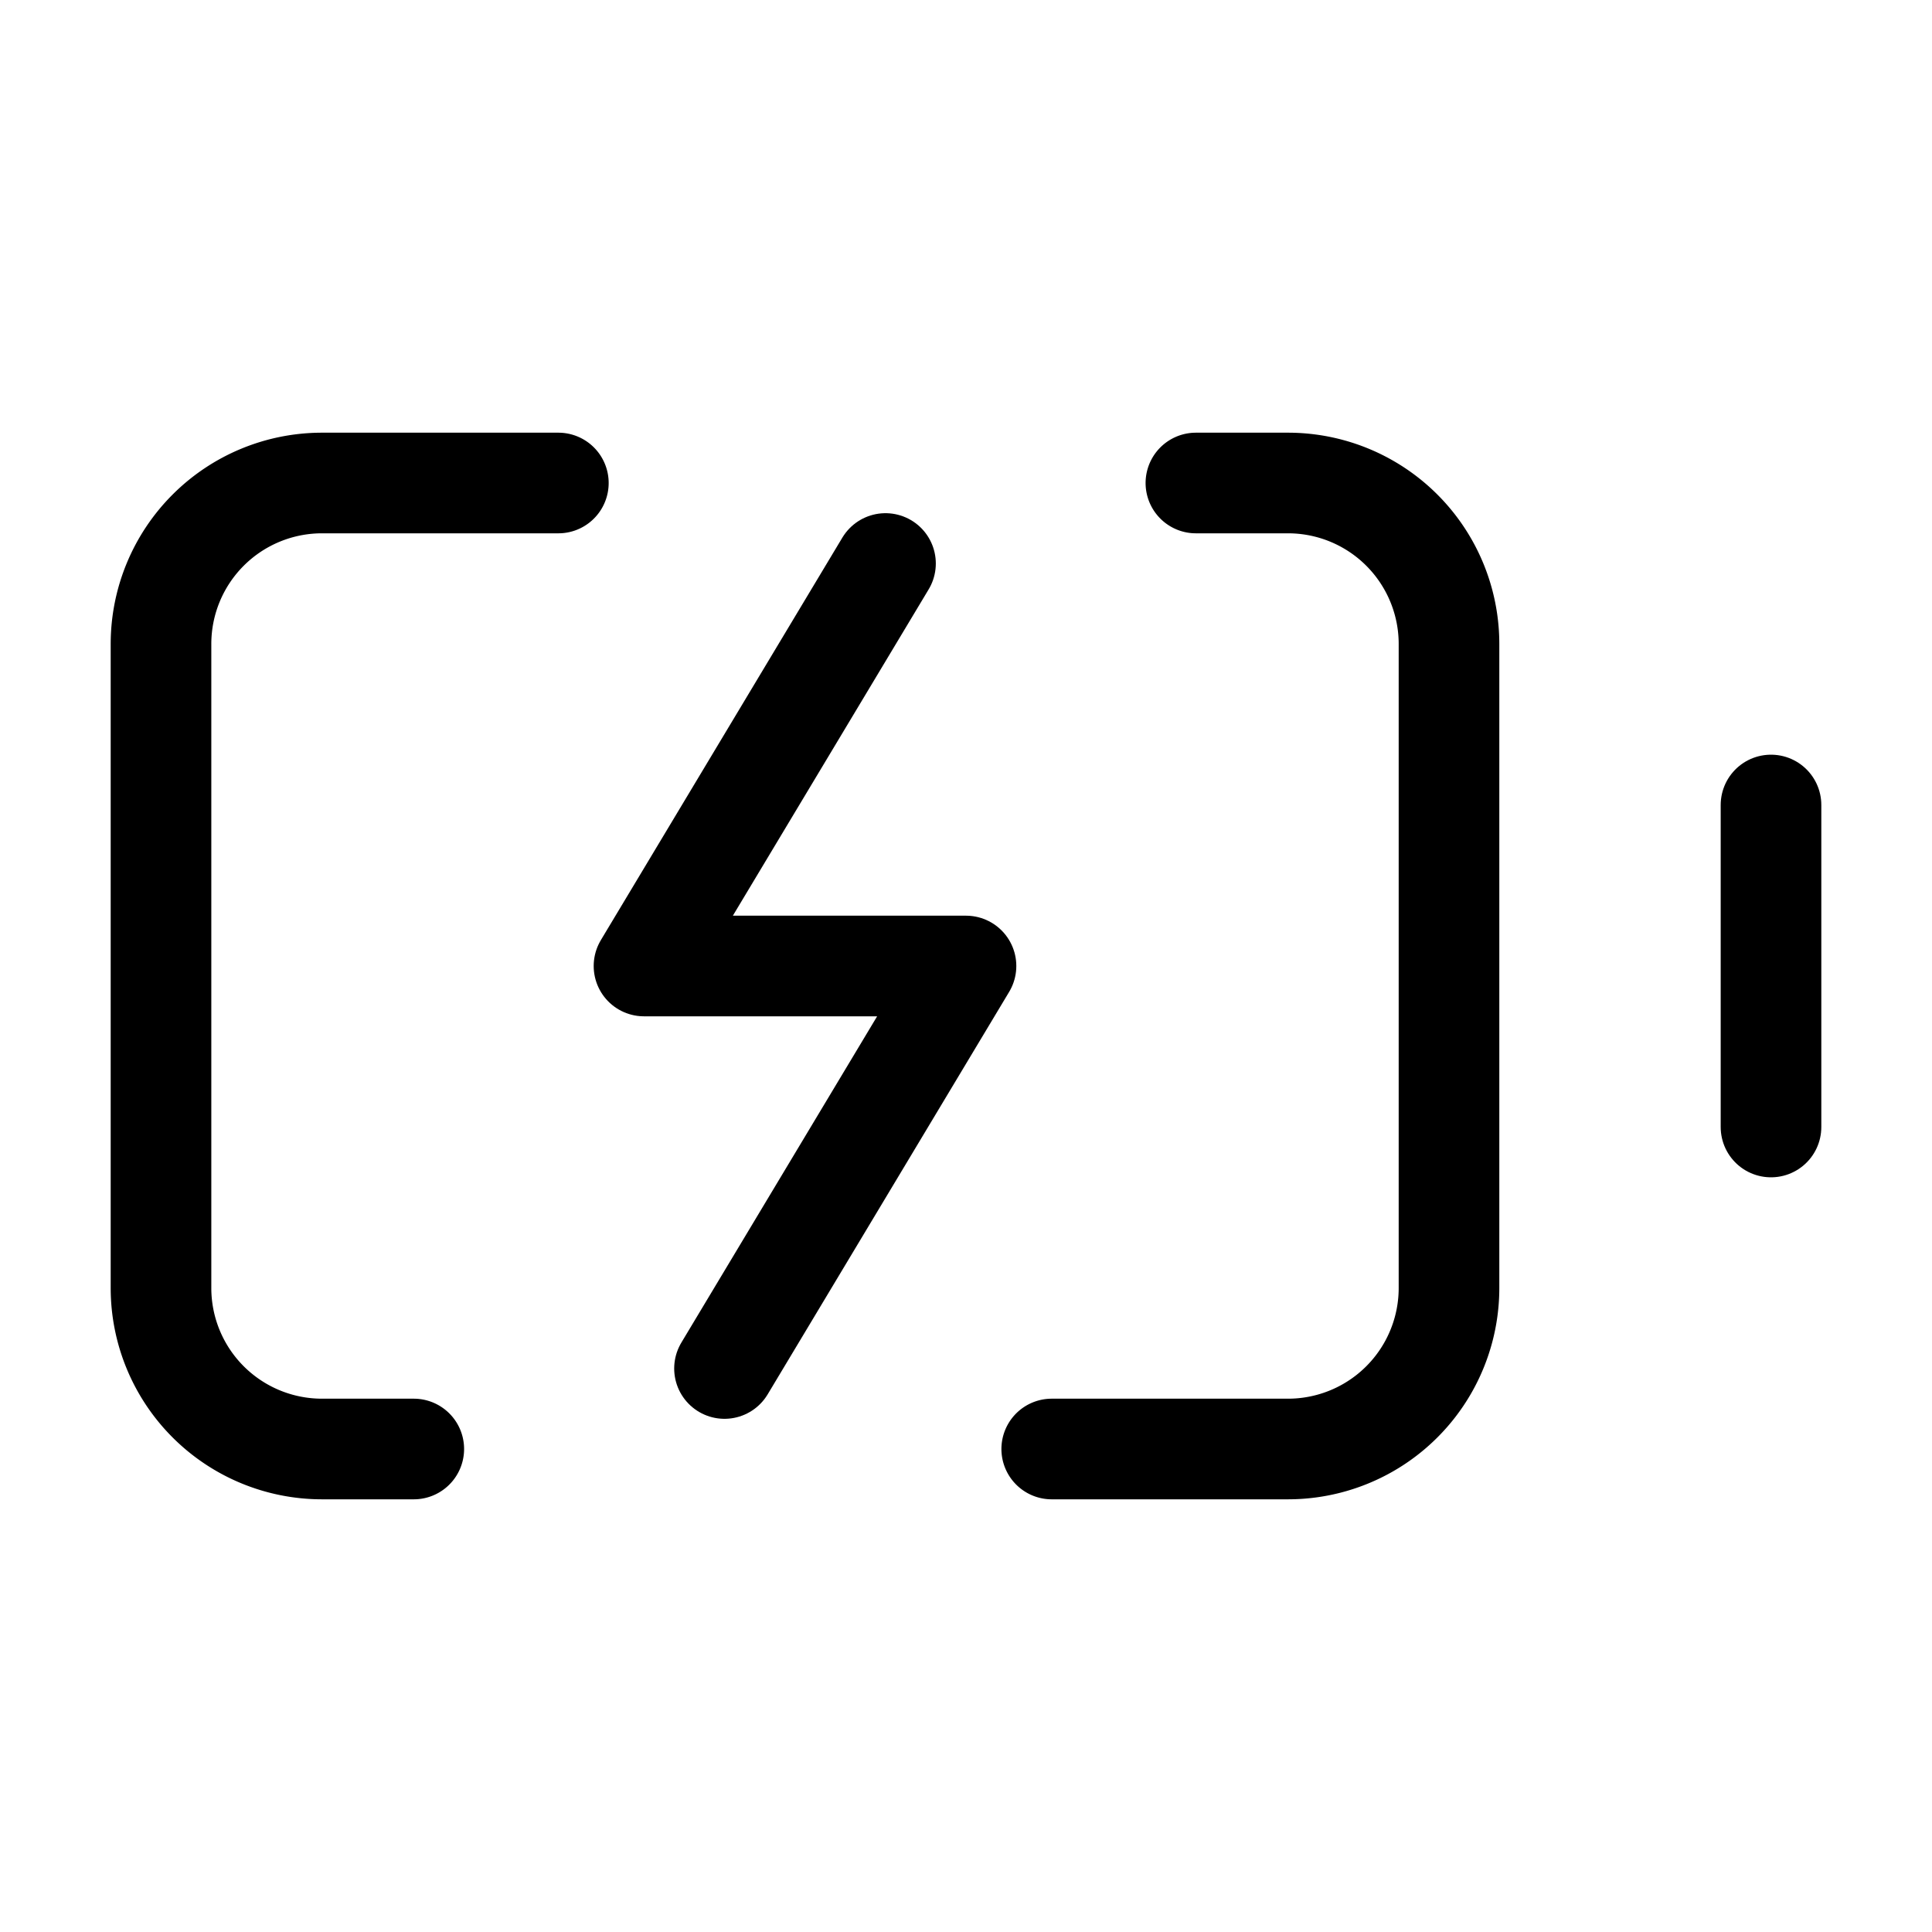
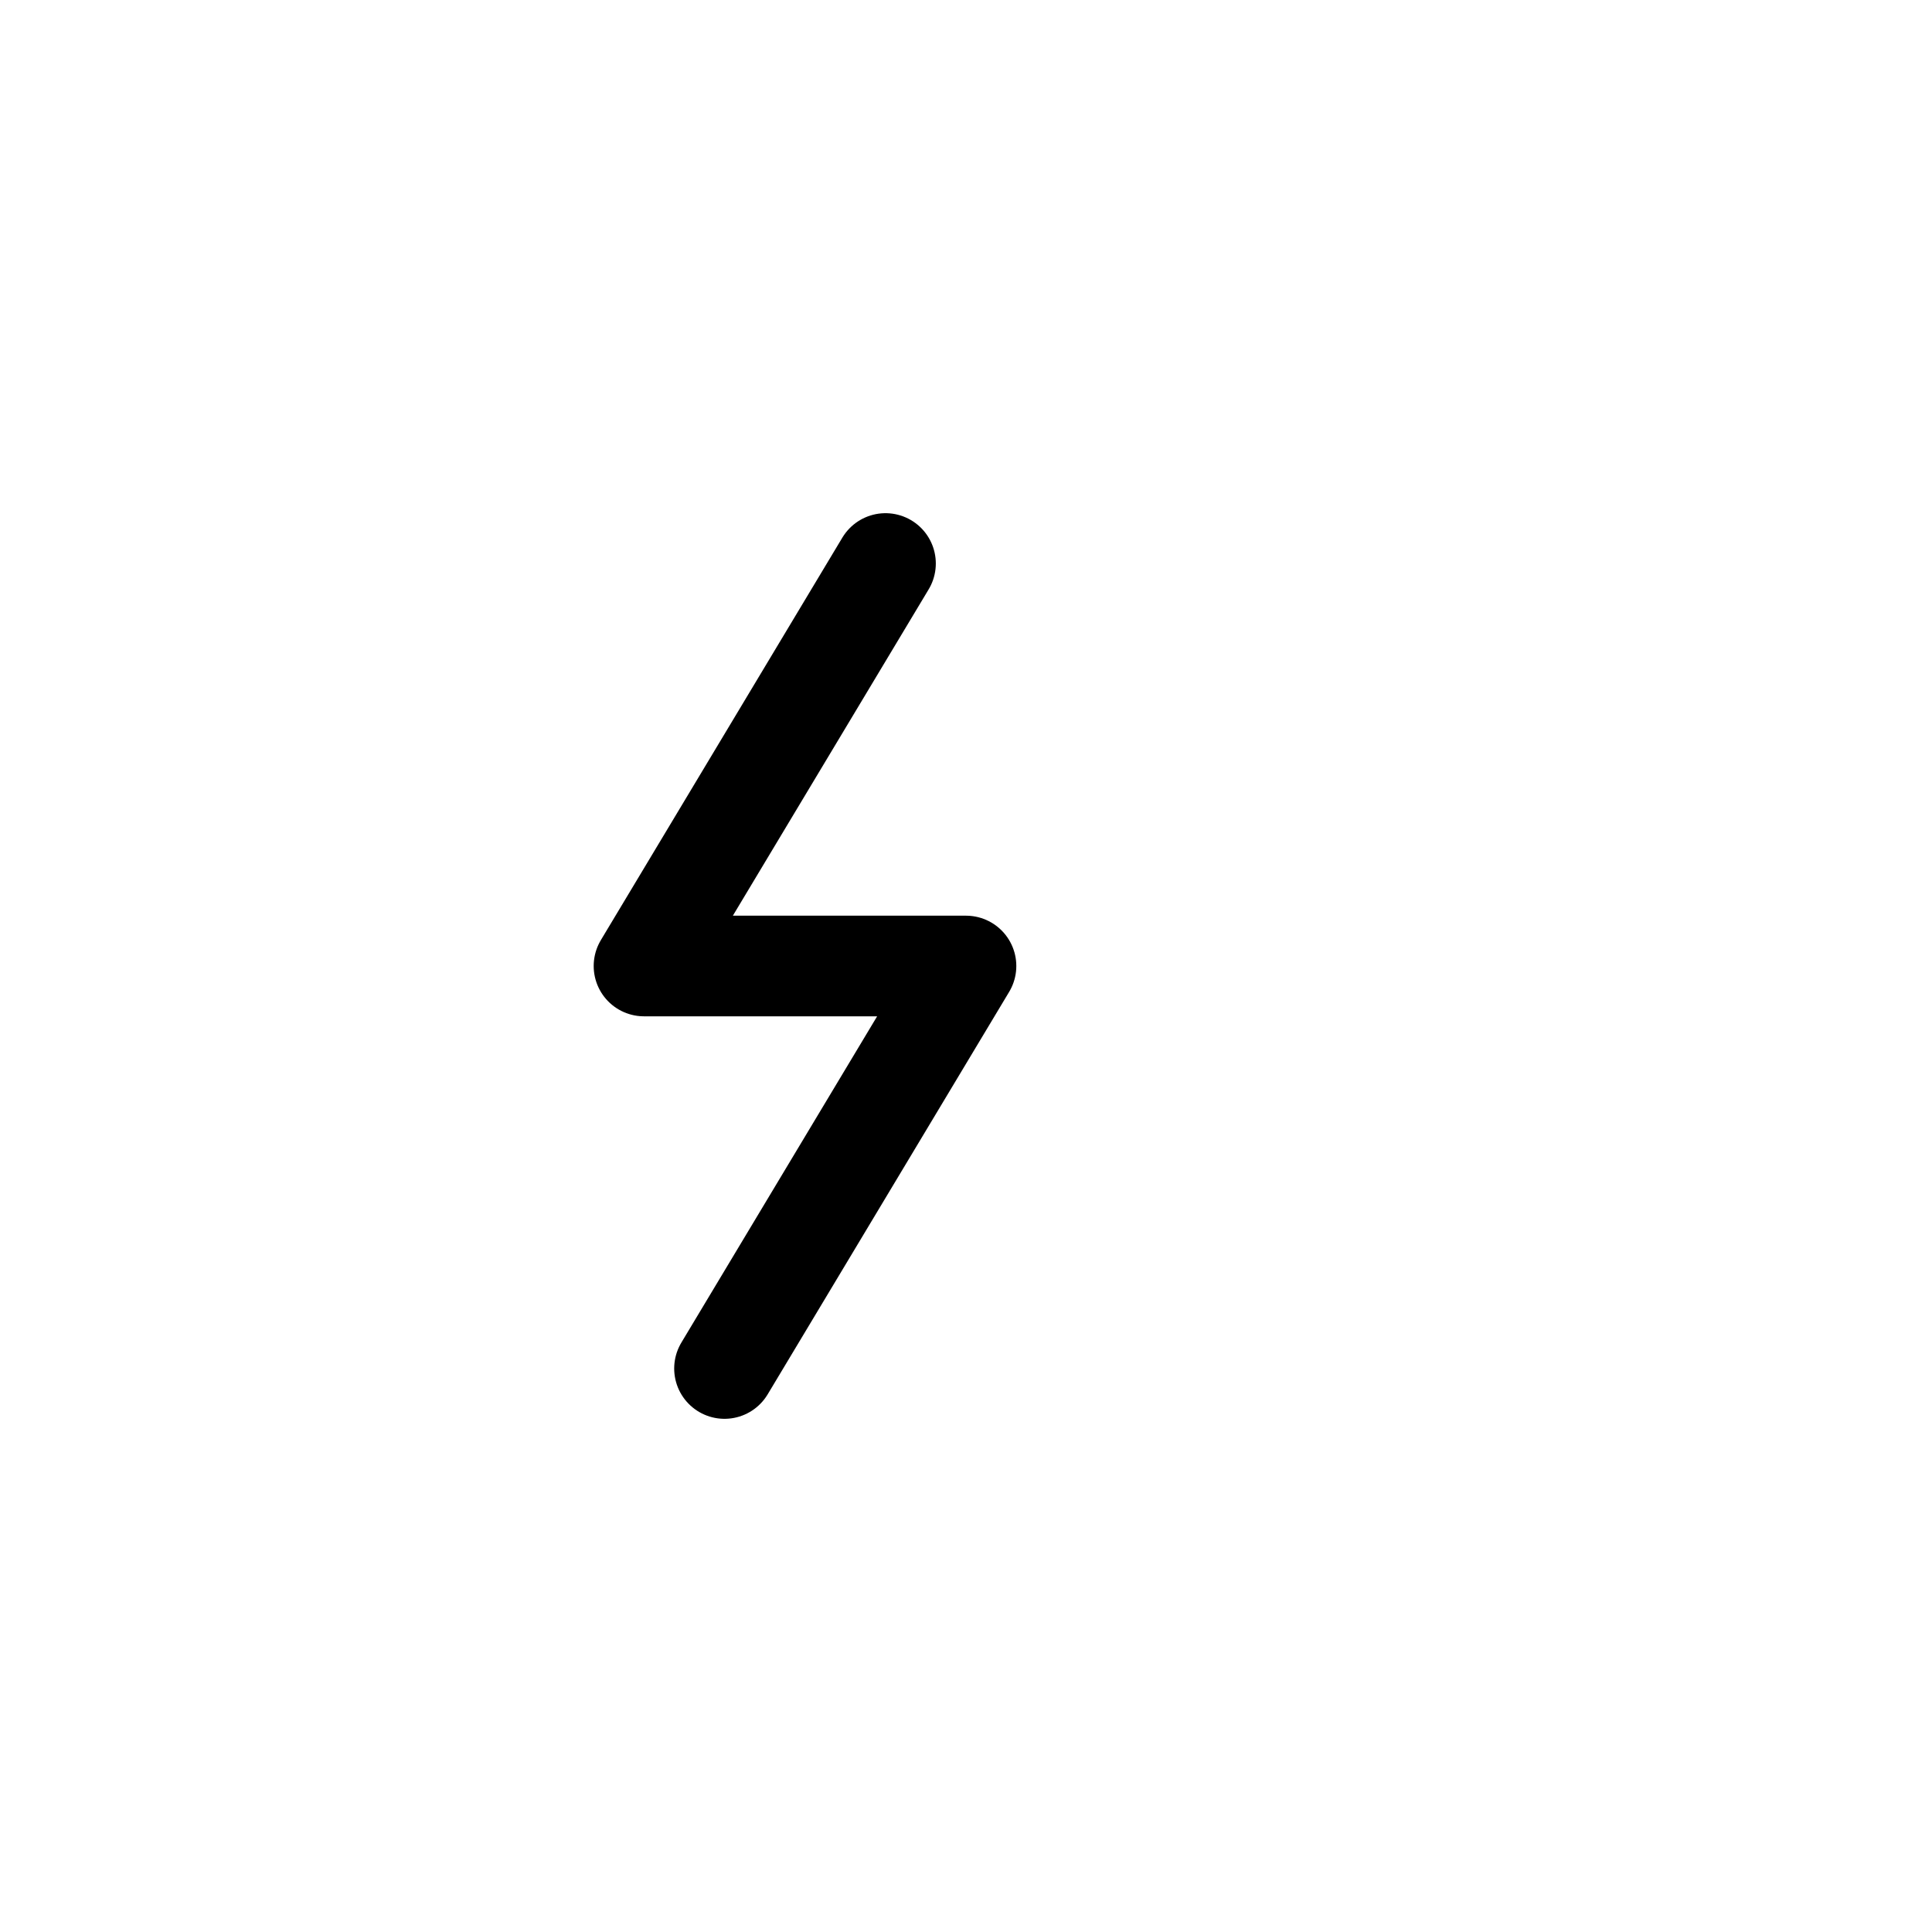
<svg xmlns="http://www.w3.org/2000/svg" class="lucide lucide-battery-charging-icon lucide-battery-charging" stroke-linejoin="round" stroke-linecap="round" stroke-width="1.25" stroke="currentColor" fill="none" viewBox="0 0 24 24" height="24" width="24">
  <path d="m11 7-3 5h4l-3 5" />
-   <path d="M14.856 6H16a2 2 0 0 1 2 2v8a2 2 0 0 1-2 2h-2.935" />
-   <path d="M22 14v-4" />
-   <path d="M5.14 18H4a2 2 0 0 1-2-2V8a2 2 0 0 1 2-2h2.936" />
</svg>